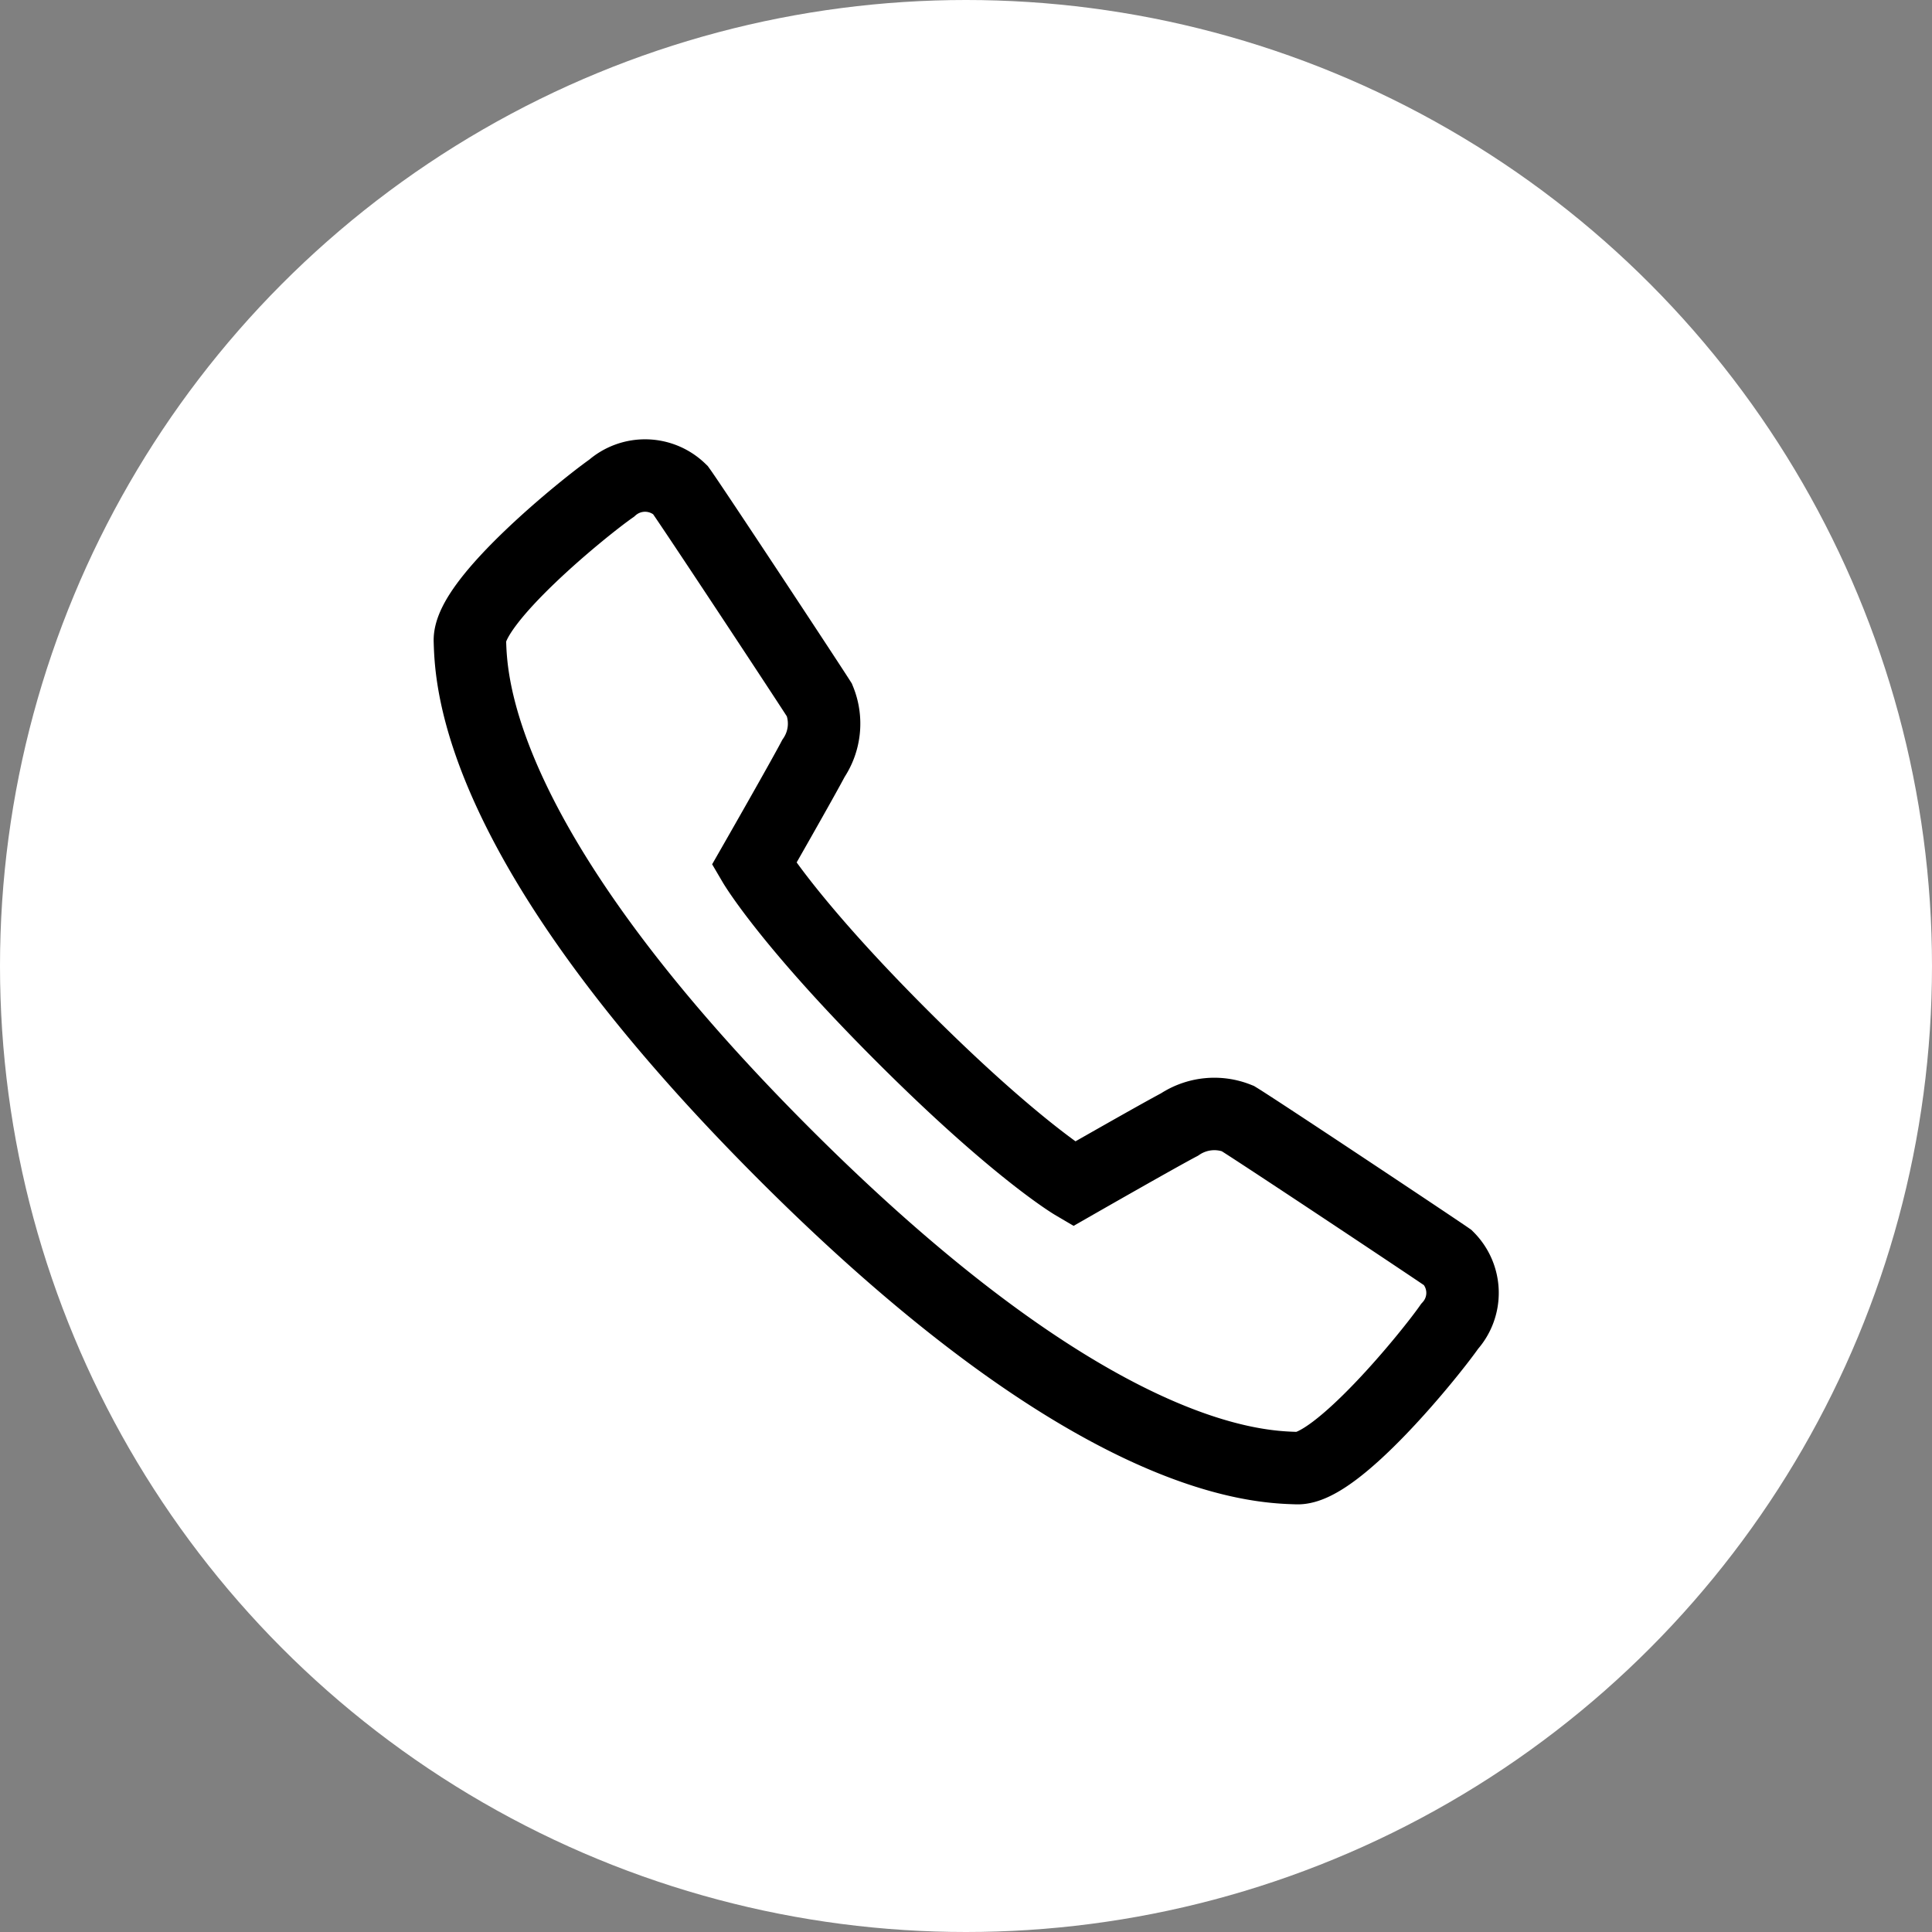
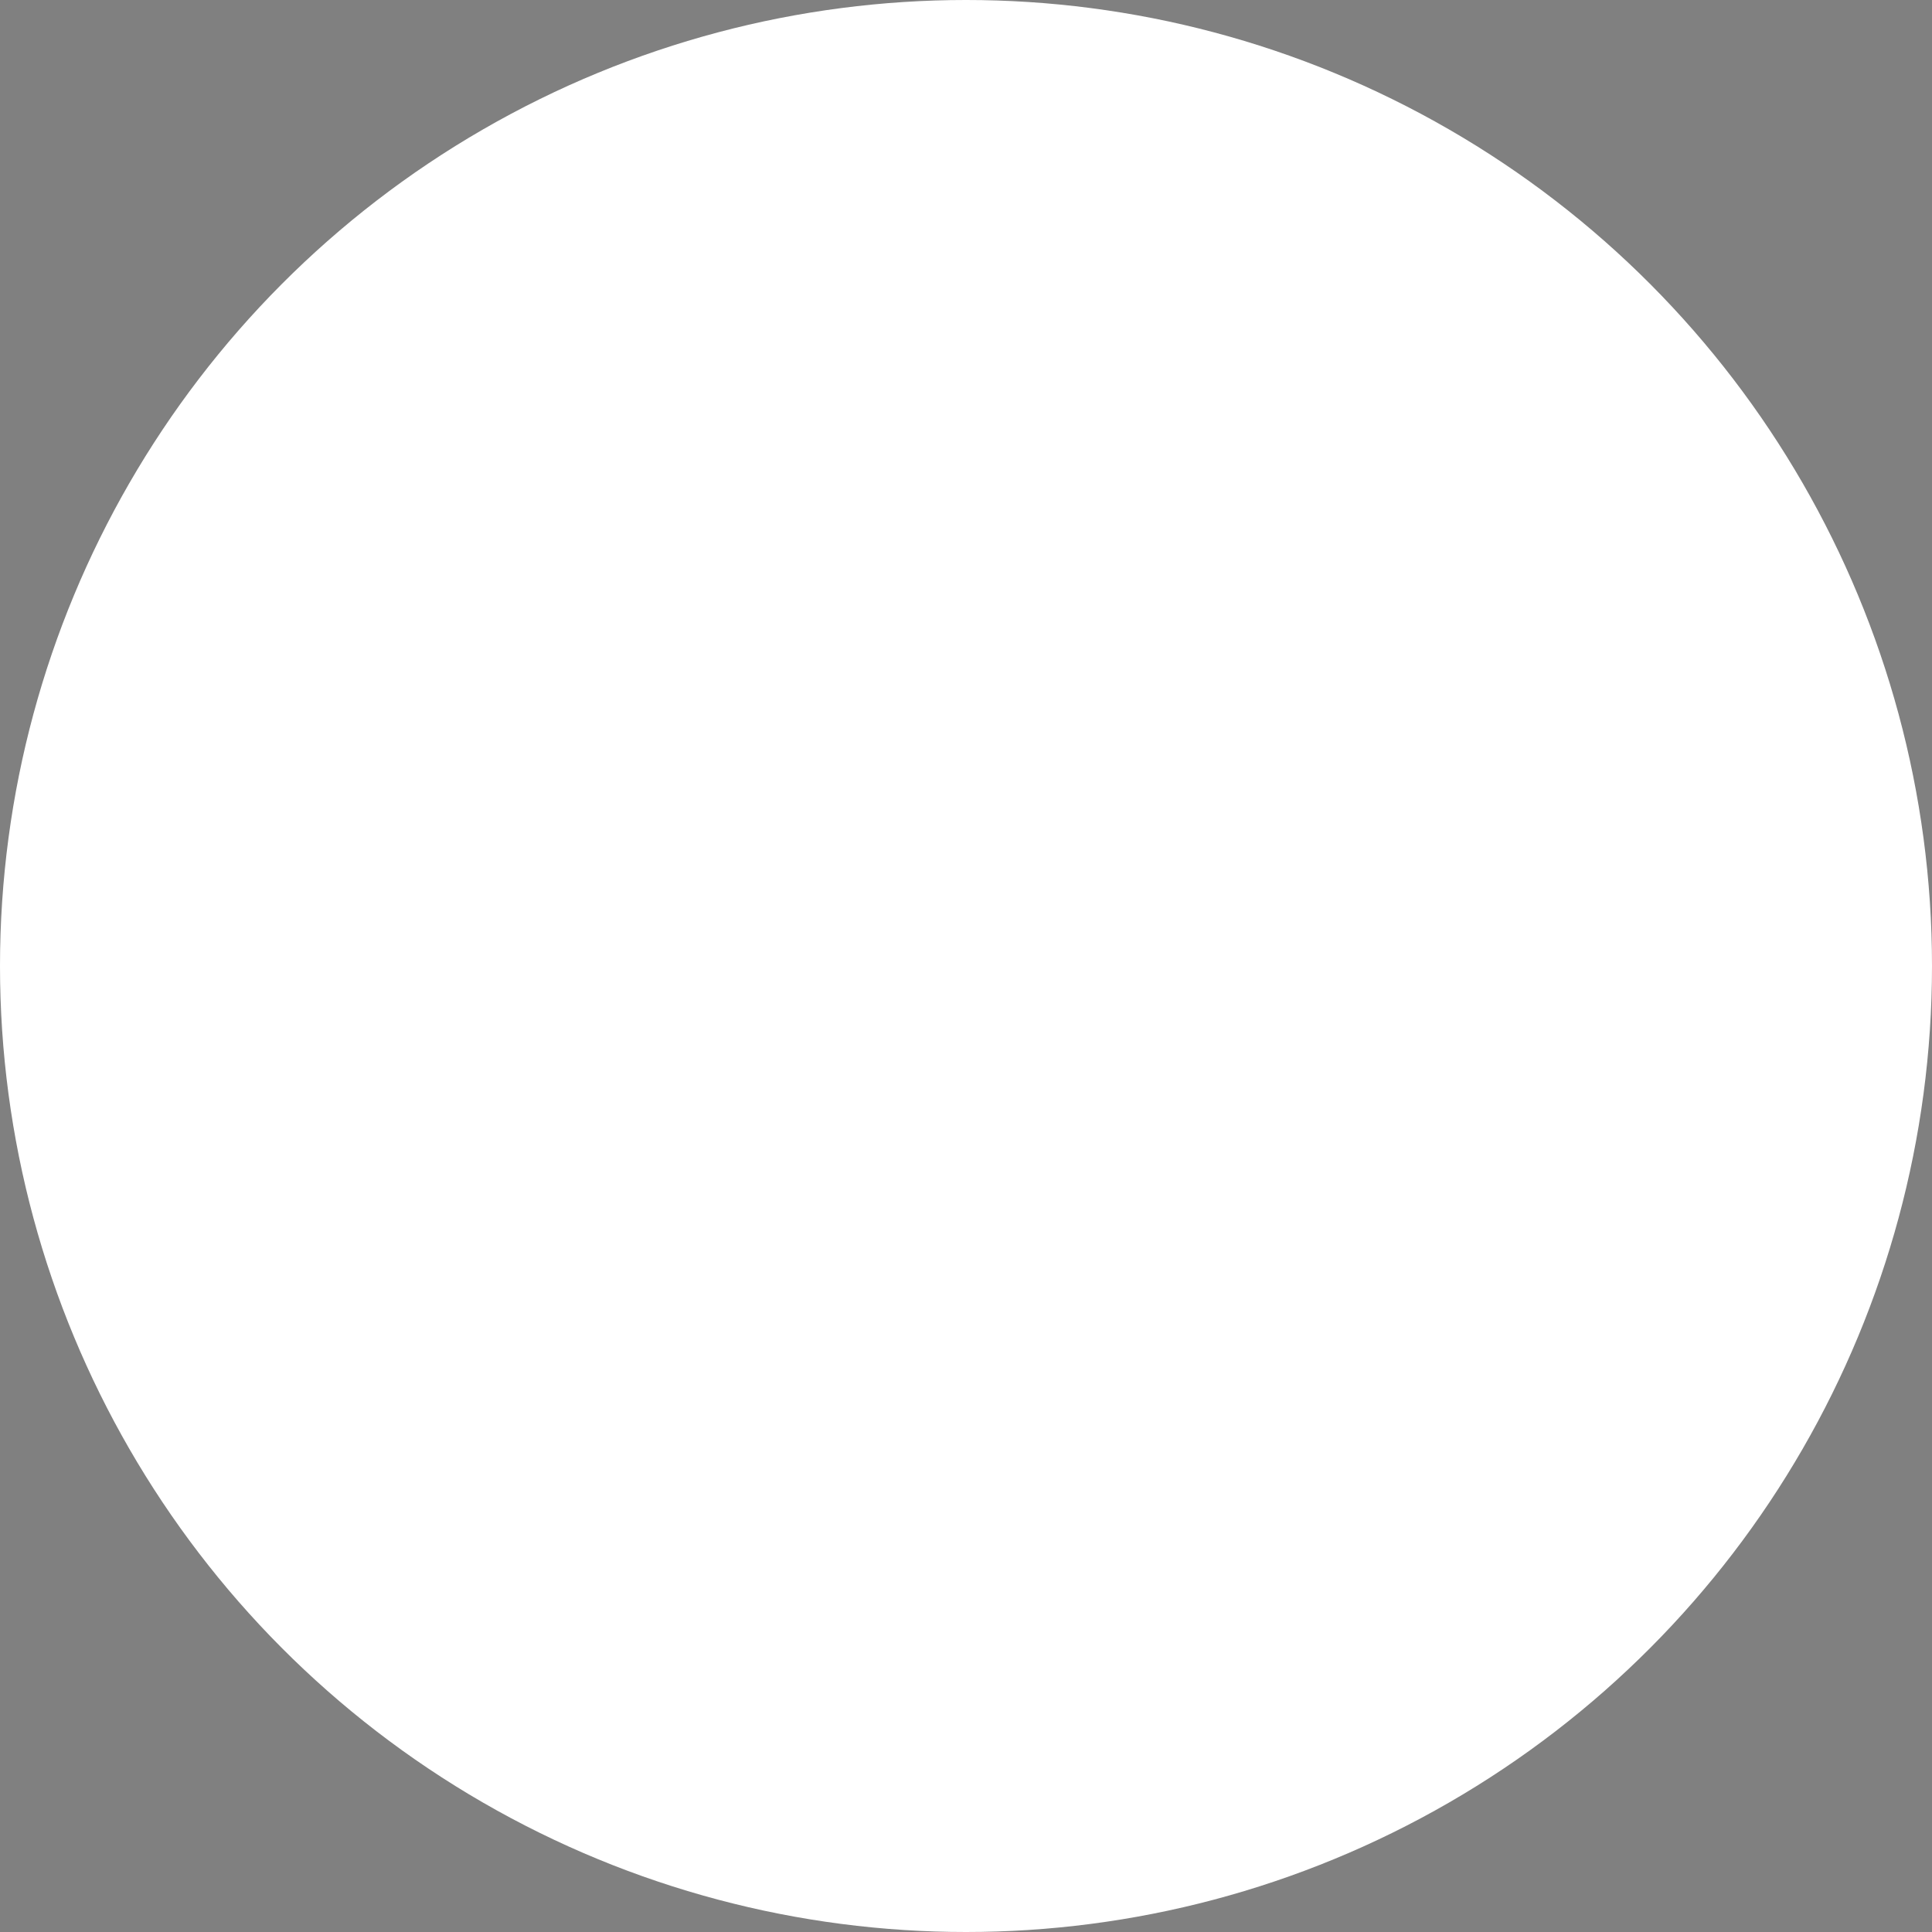
<svg xmlns="http://www.w3.org/2000/svg" width="80" height="80" viewBox="0 0 80 80">
  <rect x="0" y="0" width="80" height="80" fill="#808080" stroke="none" />
  <defs>
    <clipPath id="a">
-       <rect width="46" height="46" transform="translate(937 1131)" fill="#727272" />
-     </clipPath>
+       </clipPath>
  </defs>
  <g transform="translate(-1373 -1970.75)">
    <circle cx="40" cy="40" r="40" transform="translate(1373 1970.75)" fill="#fff" />
    <g transform="translate(453 857)" clip-path="url(#a)">
      <g transform="translate(938.601 1132.601)">
-         <rect width="42.799" height="42.799" fill="none" />
-         <path d="M26.009,30.319s3.466-1.984,4.373-2.461a2.6,2.6,0,0,1,2.411-.252c.862.527,8.1,5.342,8.71,5.768a2.063,2.063,0,0,1,.065,2.842c-.835,1.195-4.685,5.92-6.316,5.869s-8.428-.2-21.239-13.017S1.052,9.463,1,7.829s4.673-5.484,5.868-6.32a2.09,2.09,0,0,1,2.843.067c.483.669,5.242,7.884,5.766,8.71a2.573,2.573,0,0,1-.252,2.413c-.476.907-2.46,4.373-2.46,4.373s1.4,2.386,6.129,7.115S26.009,30.319,26.009,30.319Z" transform="translate(-0.144 -0.144)" fill="none" stroke="#000000" stroke-width="3" />
-       </g>
+         </g>
    </g>
  </g>
</svg>